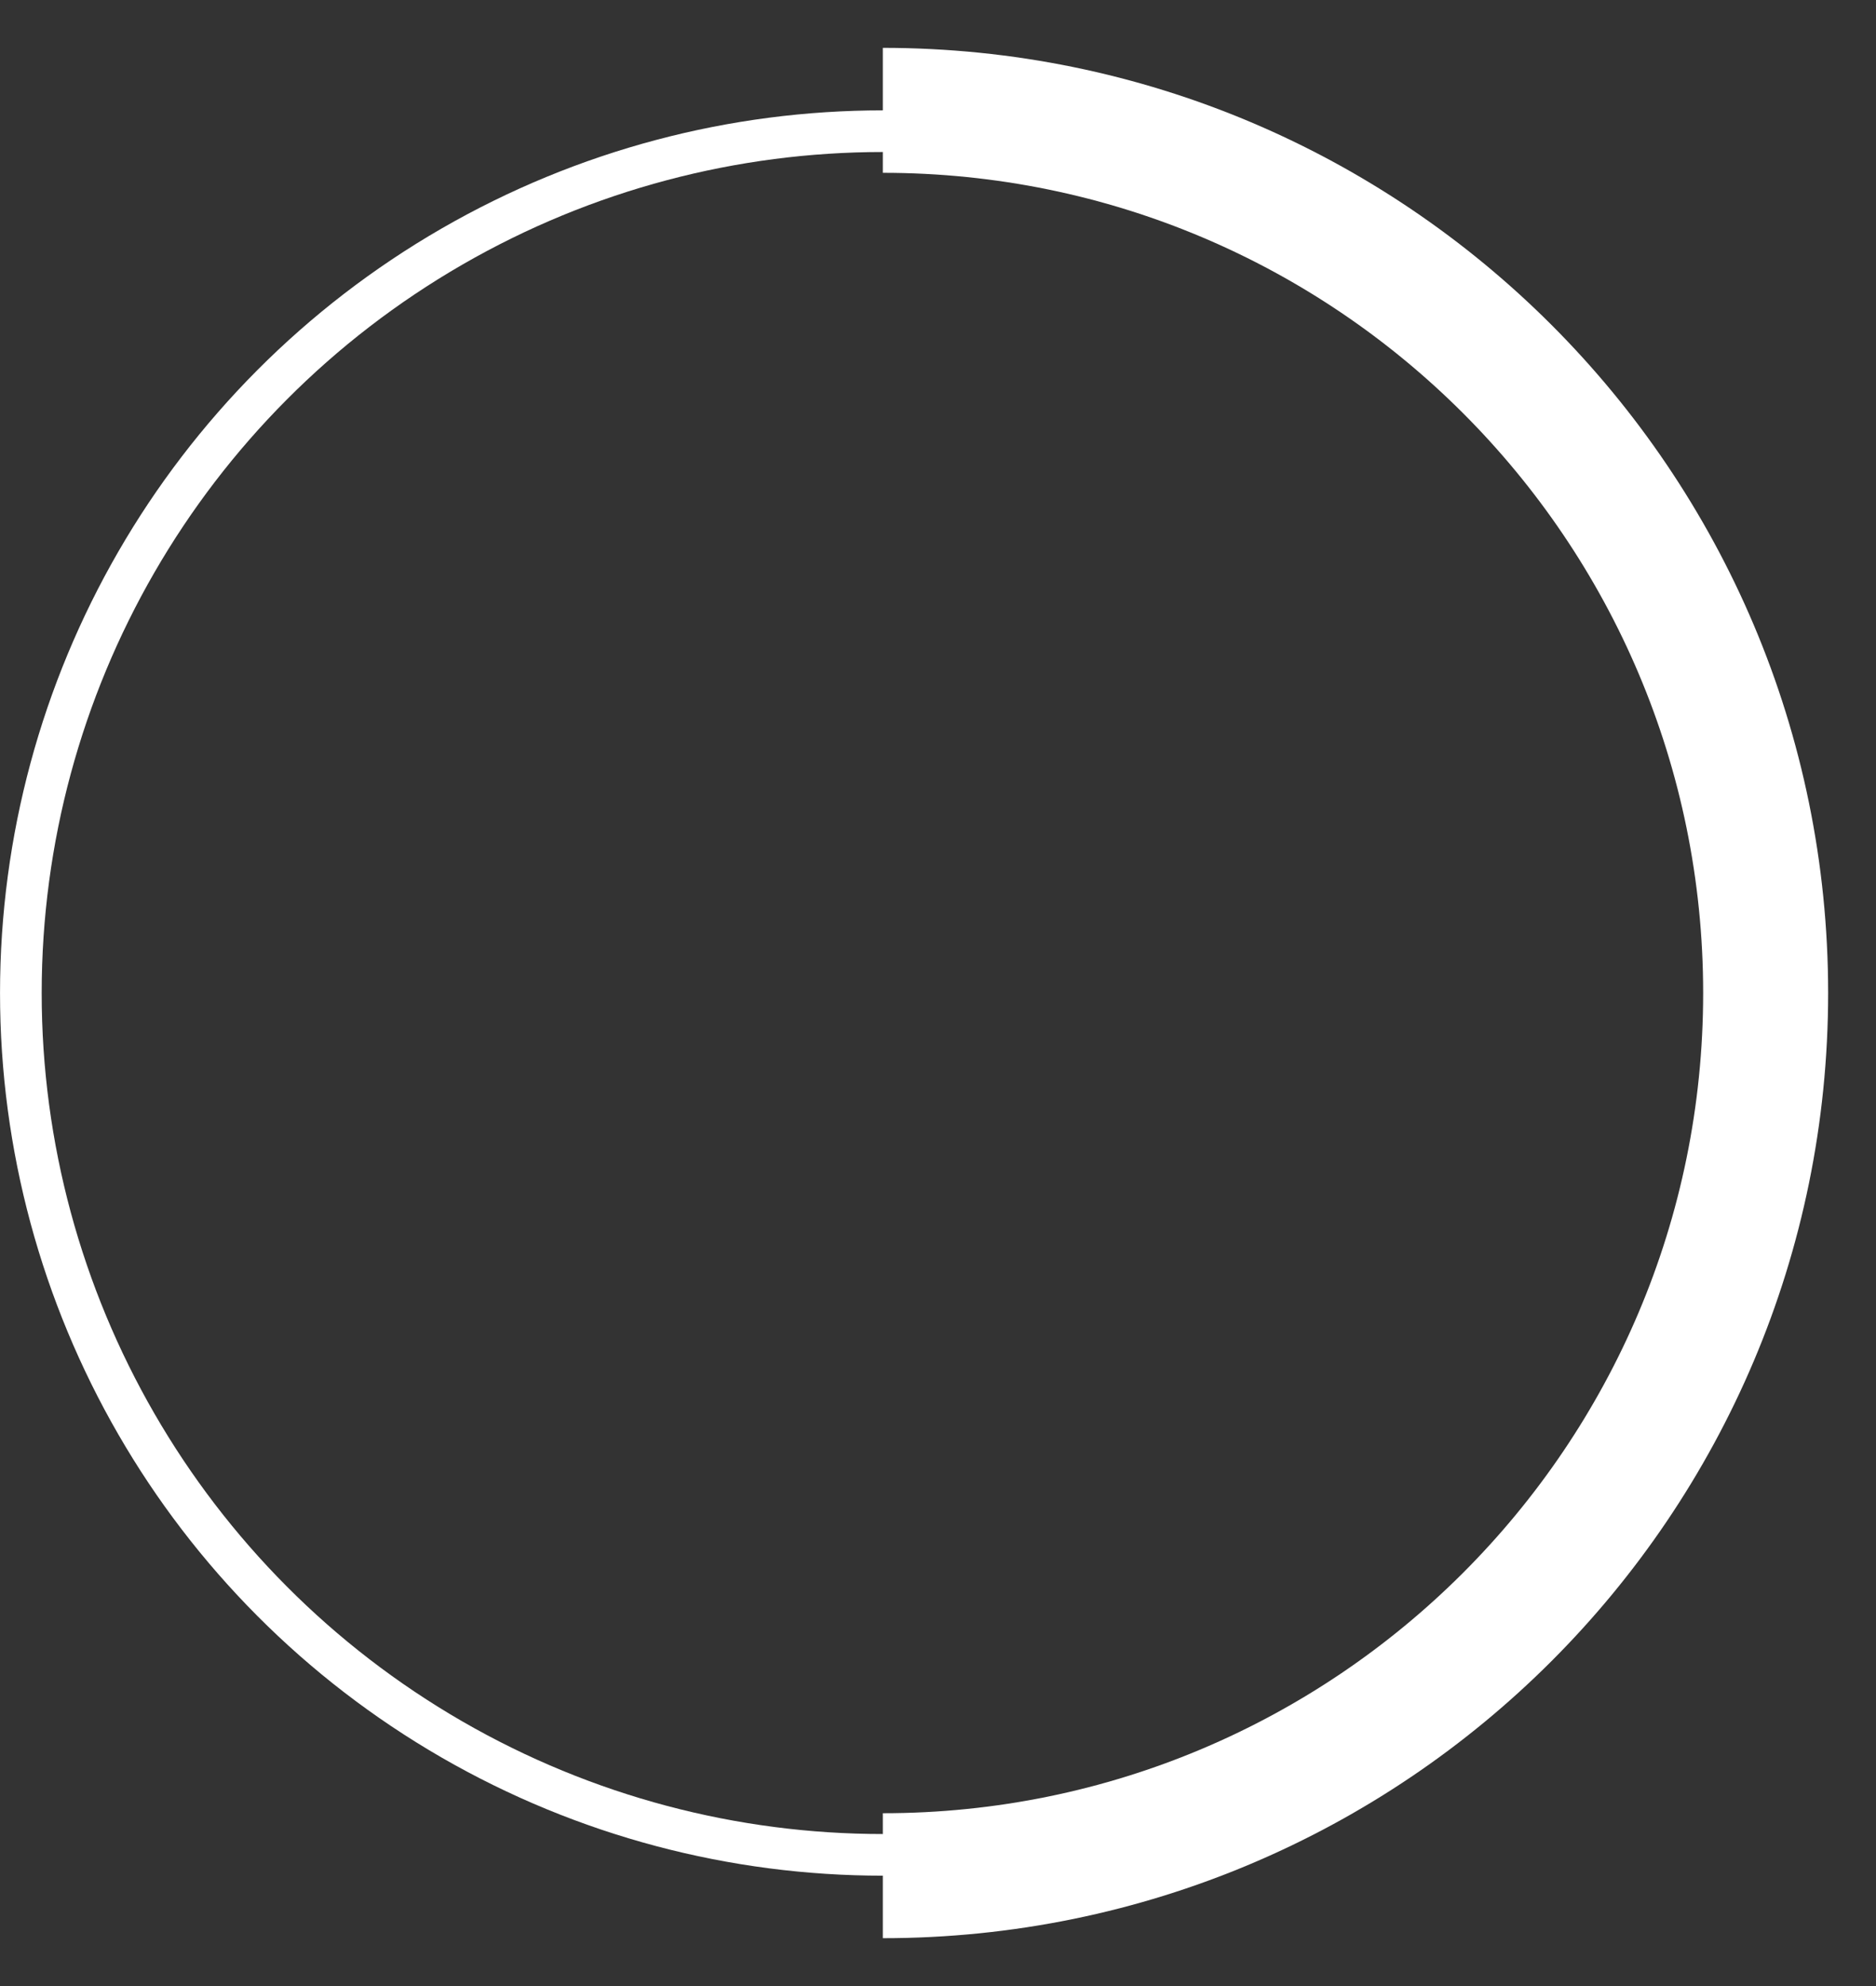
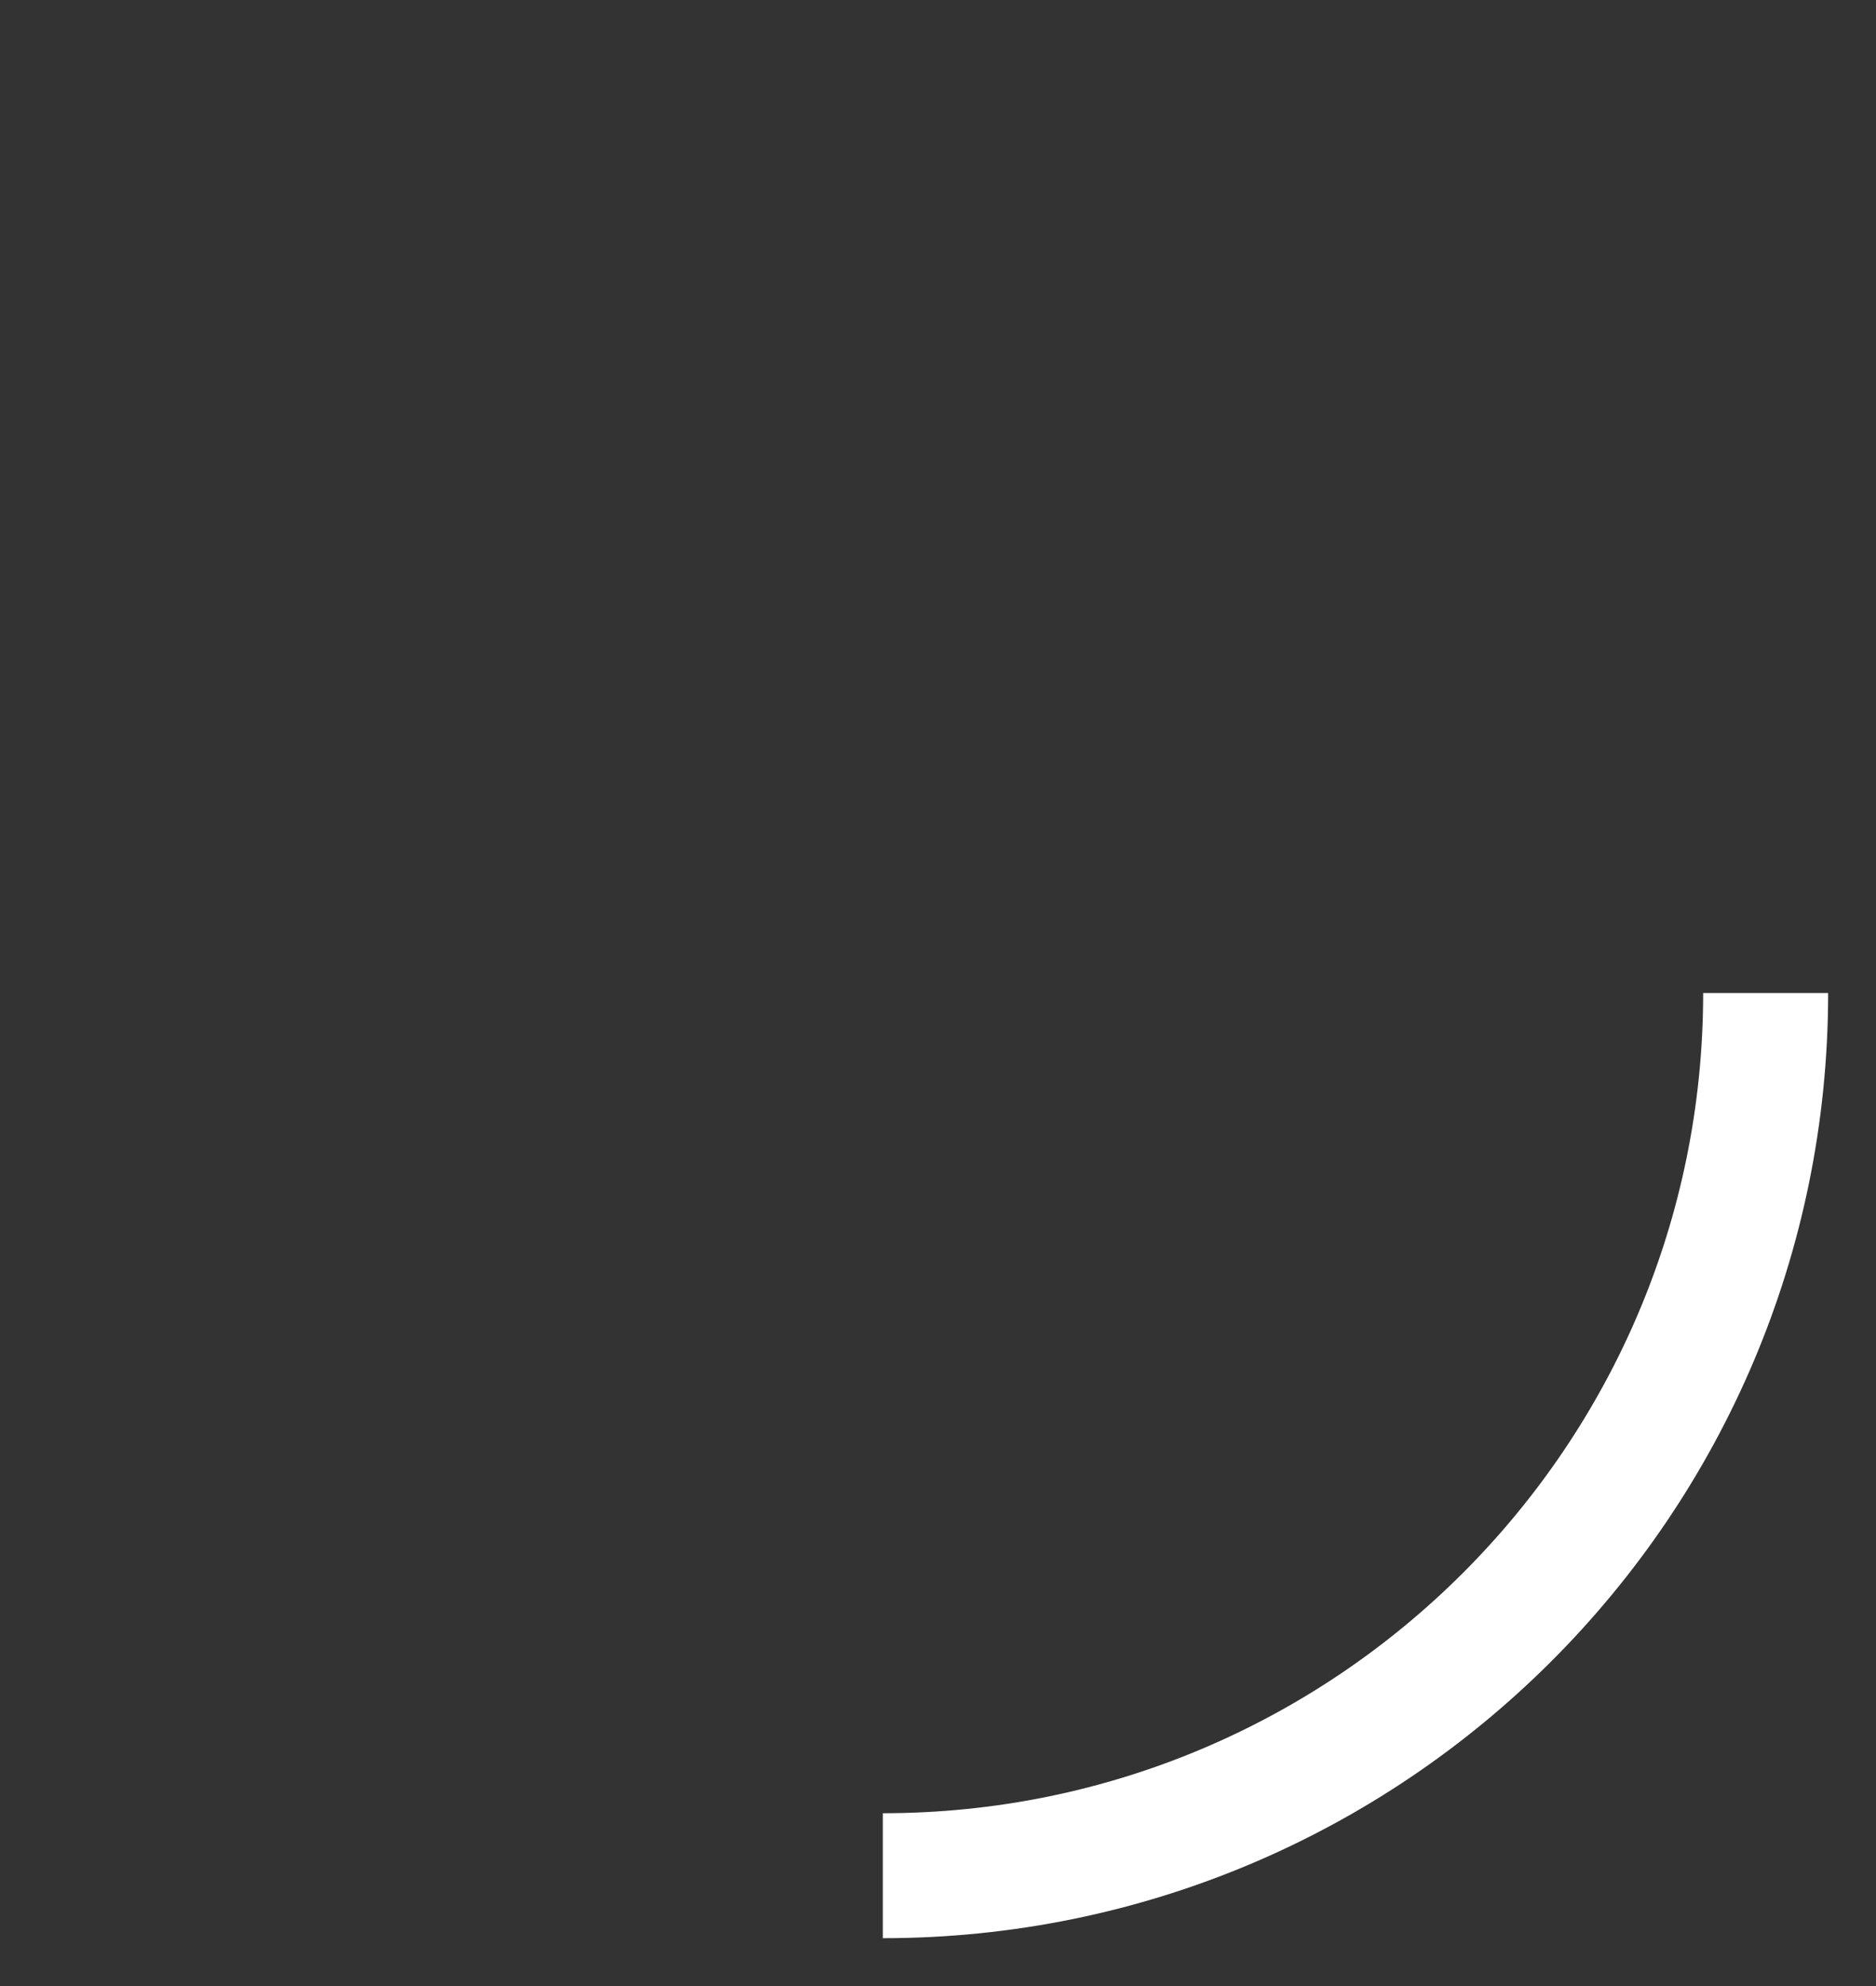
<svg xmlns="http://www.w3.org/2000/svg" width="34" height="36" viewBox="0 0 34 36" fill="none">
  <rect x="0" y="0" width="34" height="36" fill="#333333" stroke="none" />
-   <circle cx="16" cy="18" r="15.622" stroke="white" stroke-width="0.755" />
-   <path d="M16 34C24.837 34 32 26.837 32 18C32 9.163 24.837 2 16 2" stroke="white" stroke-width="2.265" />
+   <path d="M16 34C24.837 34 32 26.837 32 18" stroke="white" stroke-width="2.265" />
</svg>